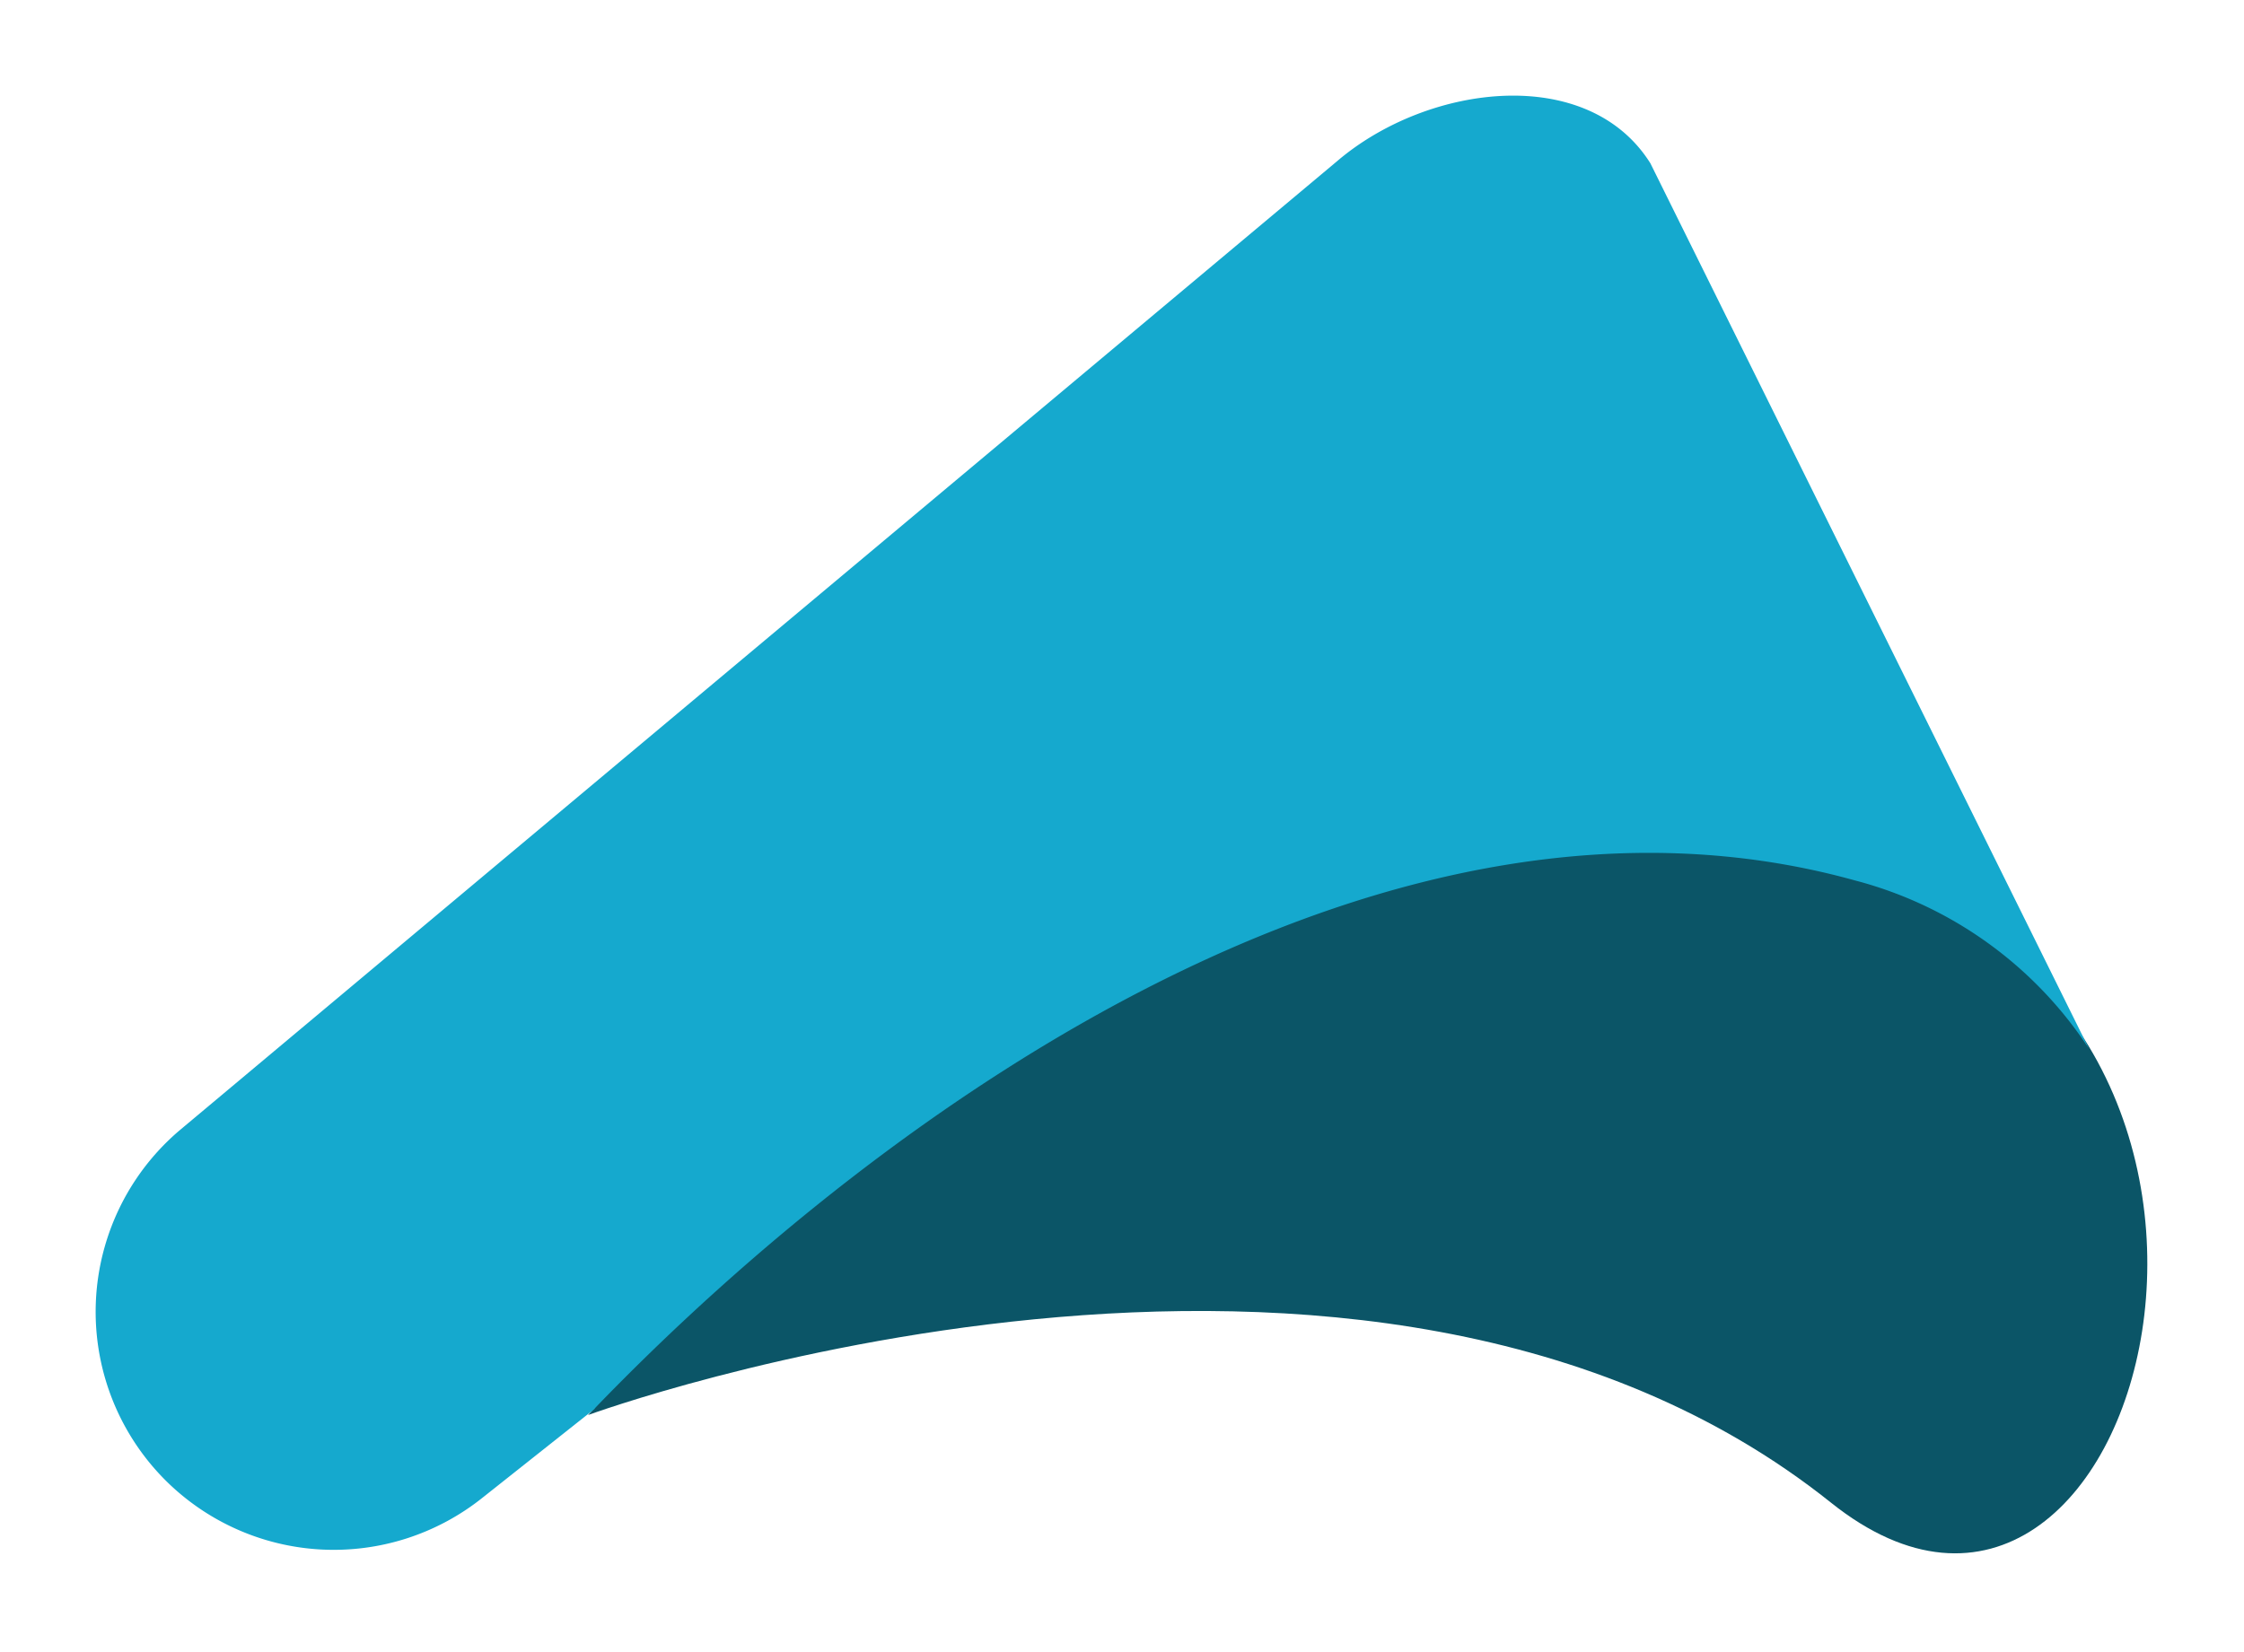
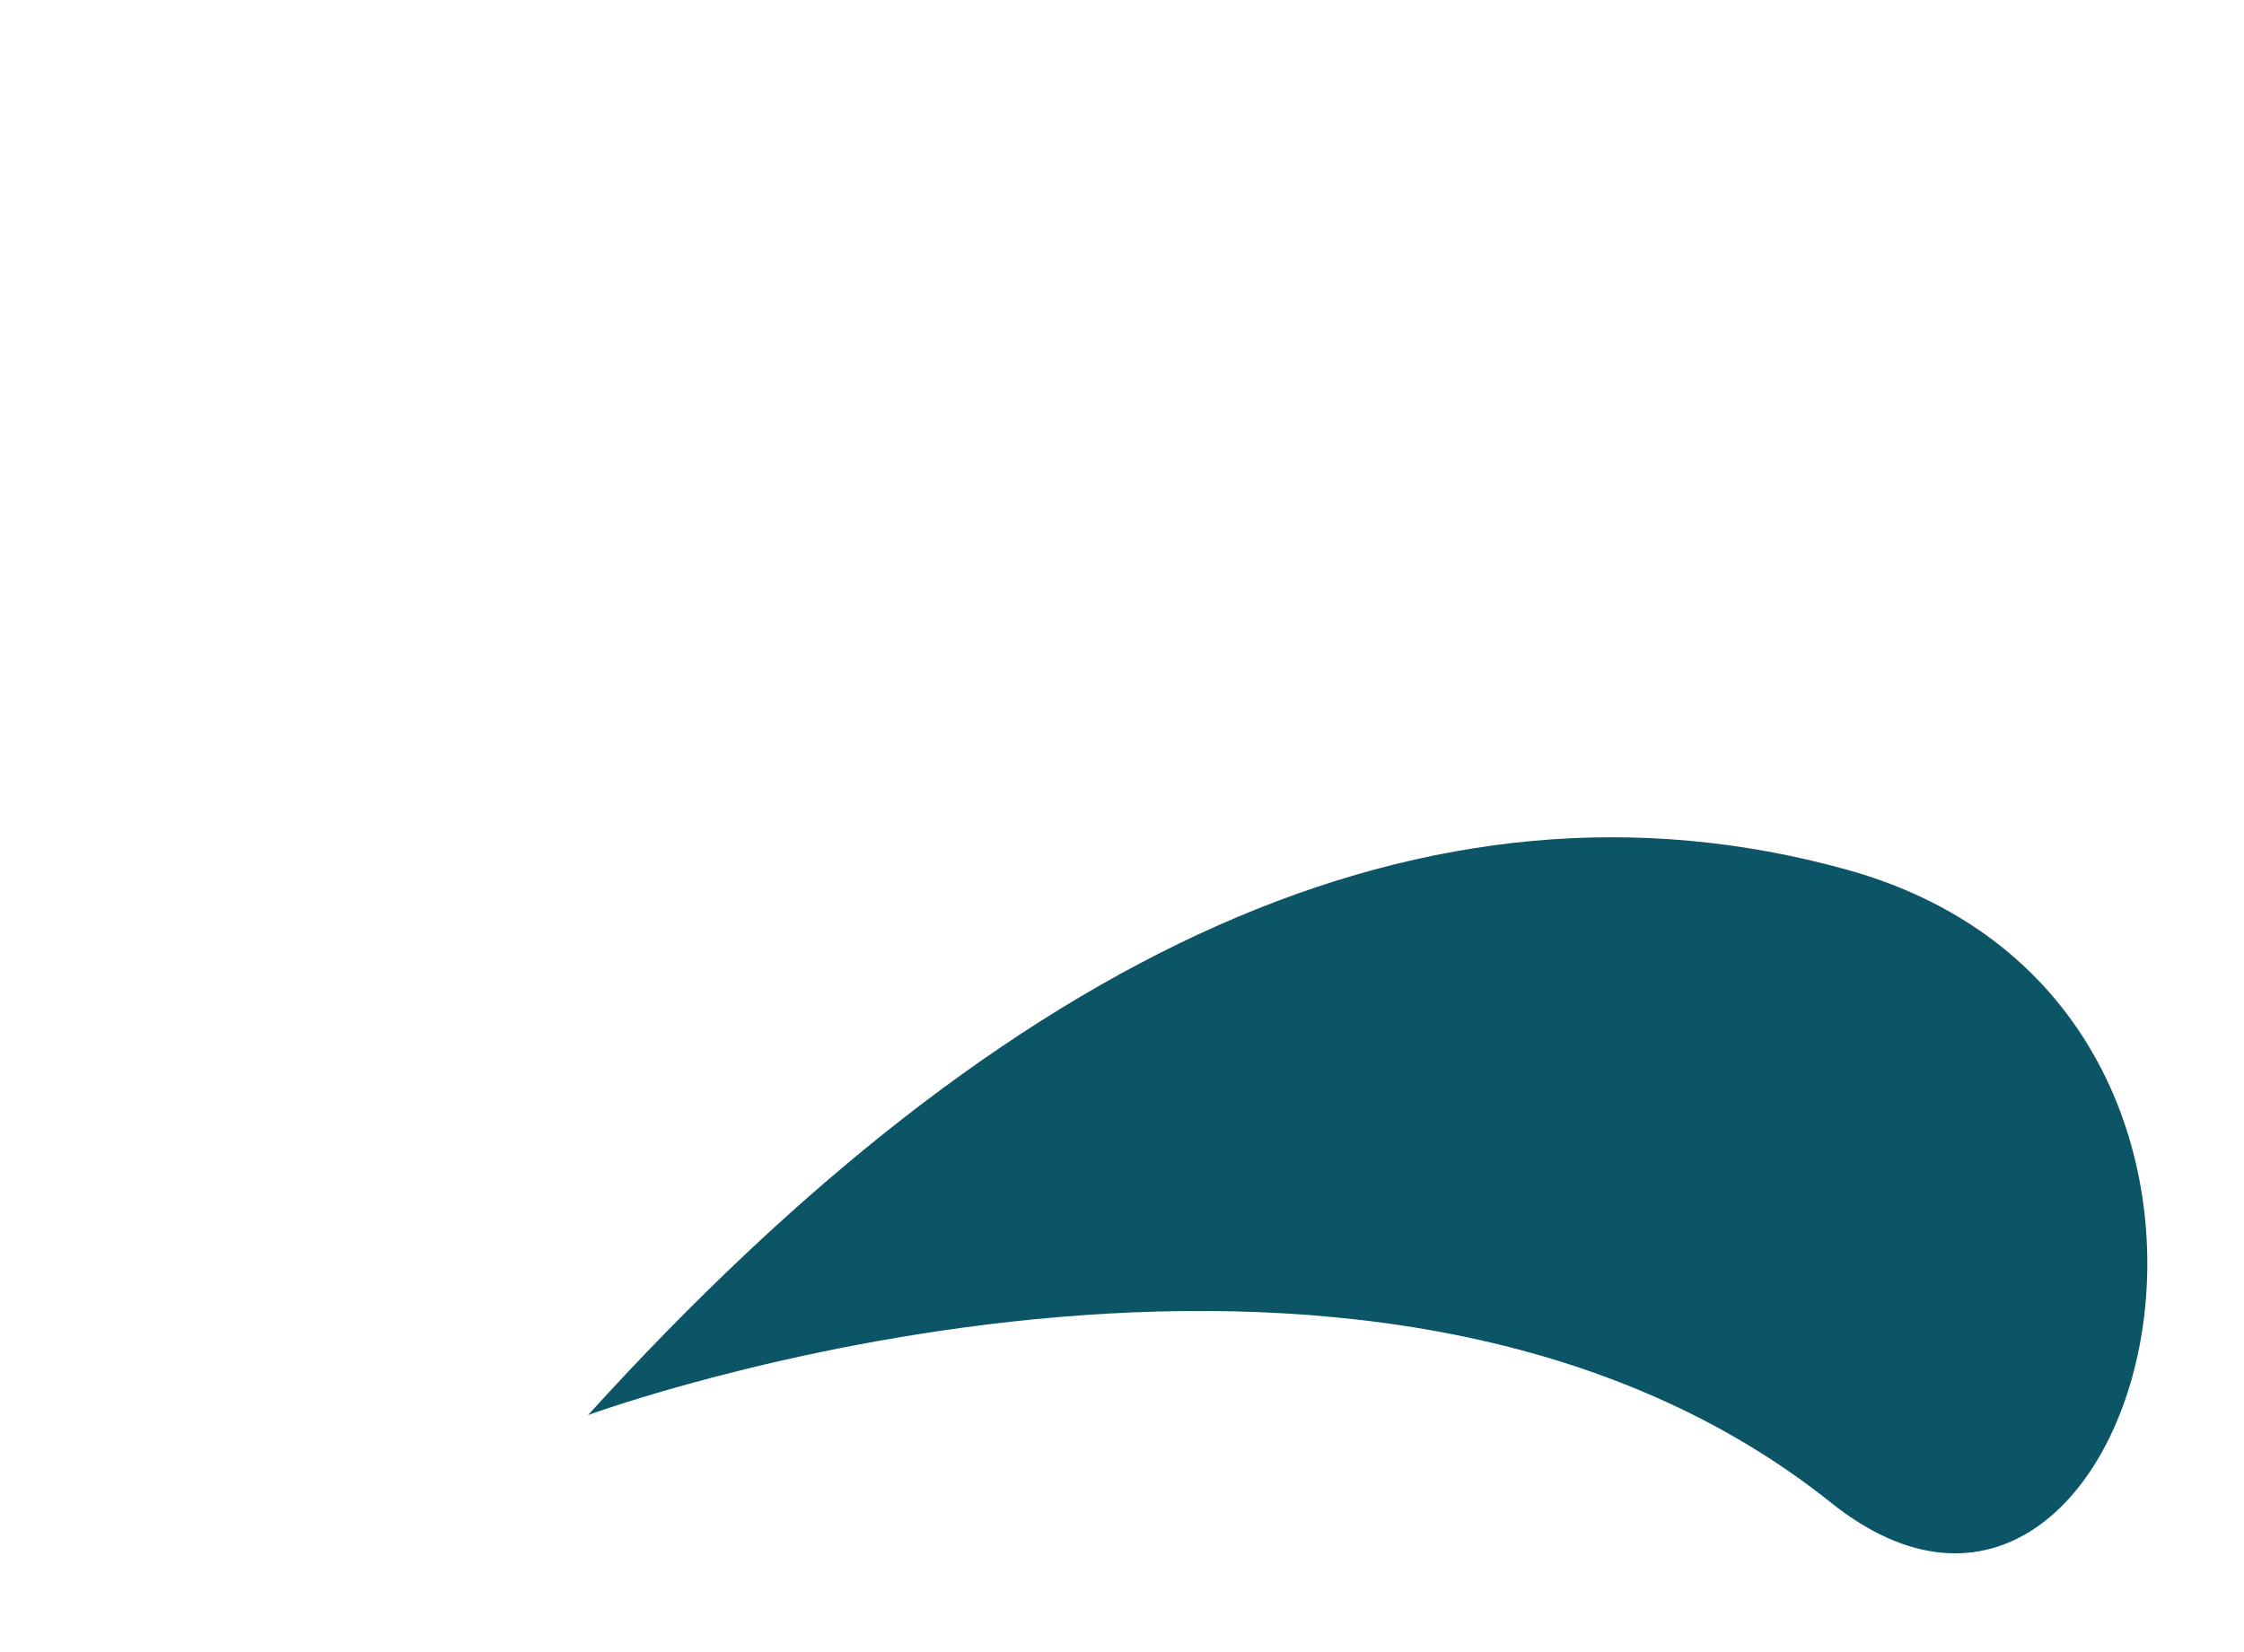
<svg xmlns="http://www.w3.org/2000/svg" id="Layer_1" data-name="Layer 1" viewBox="0 0 258 190">
  <title>akka-icon-full-color</title>
  <g id="akka-icon-full-color">
    <path d="M210.52,172.82c35.88,28.67,58.91-57,1.75-72.82-48-13.29-96.34,9.5-144.66,62.74C67.61,162.74,156.93,130,210.52,172.82Z" style="fill:#0b5567" />
-     <path d="M68.35,162c34.41-35.69,91.64-75.53,144.9-60.75a46.09,46.09,0,0,1,26.92,19.35L189.75,18.78c-7.2-11.46-25.58-9.15-36-.26L20.56,130.07A27.4,27.4,0,0,0,19,170.22l0,0a27.4,27.4,0,0,0,36.51,2L68.4,162Z" style="fill:#15a9ce" />
  </g>
</svg>